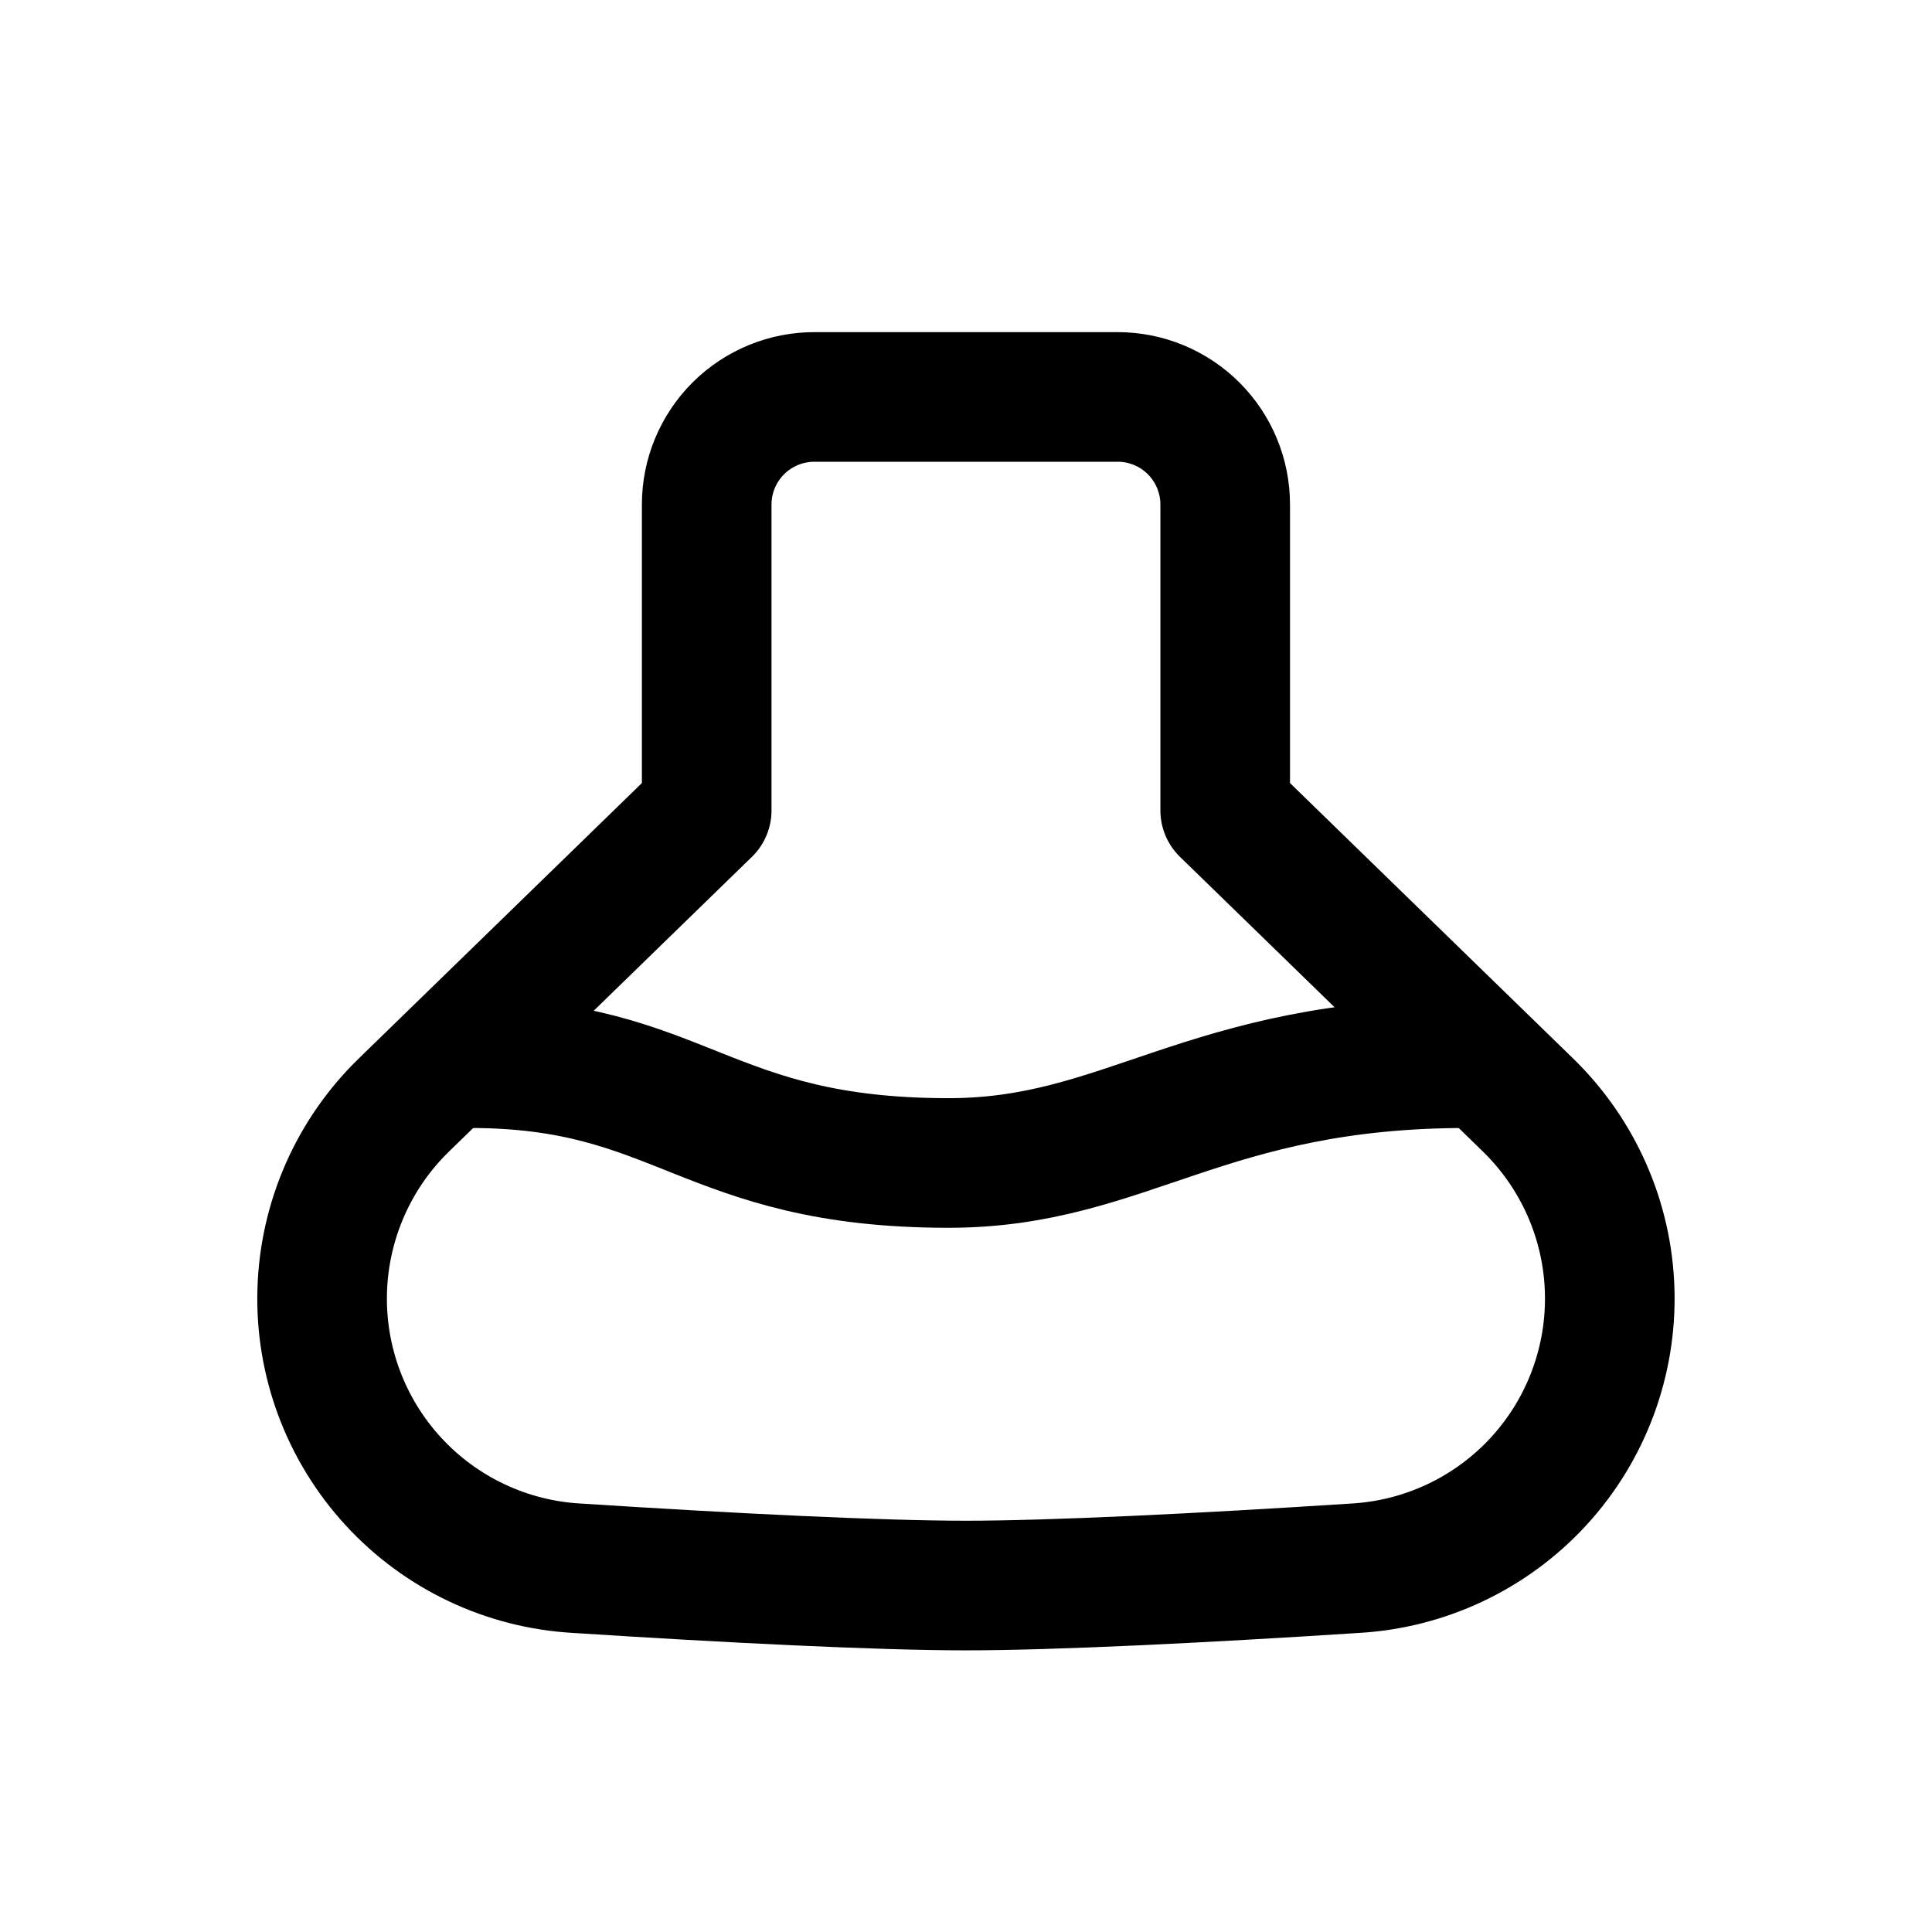
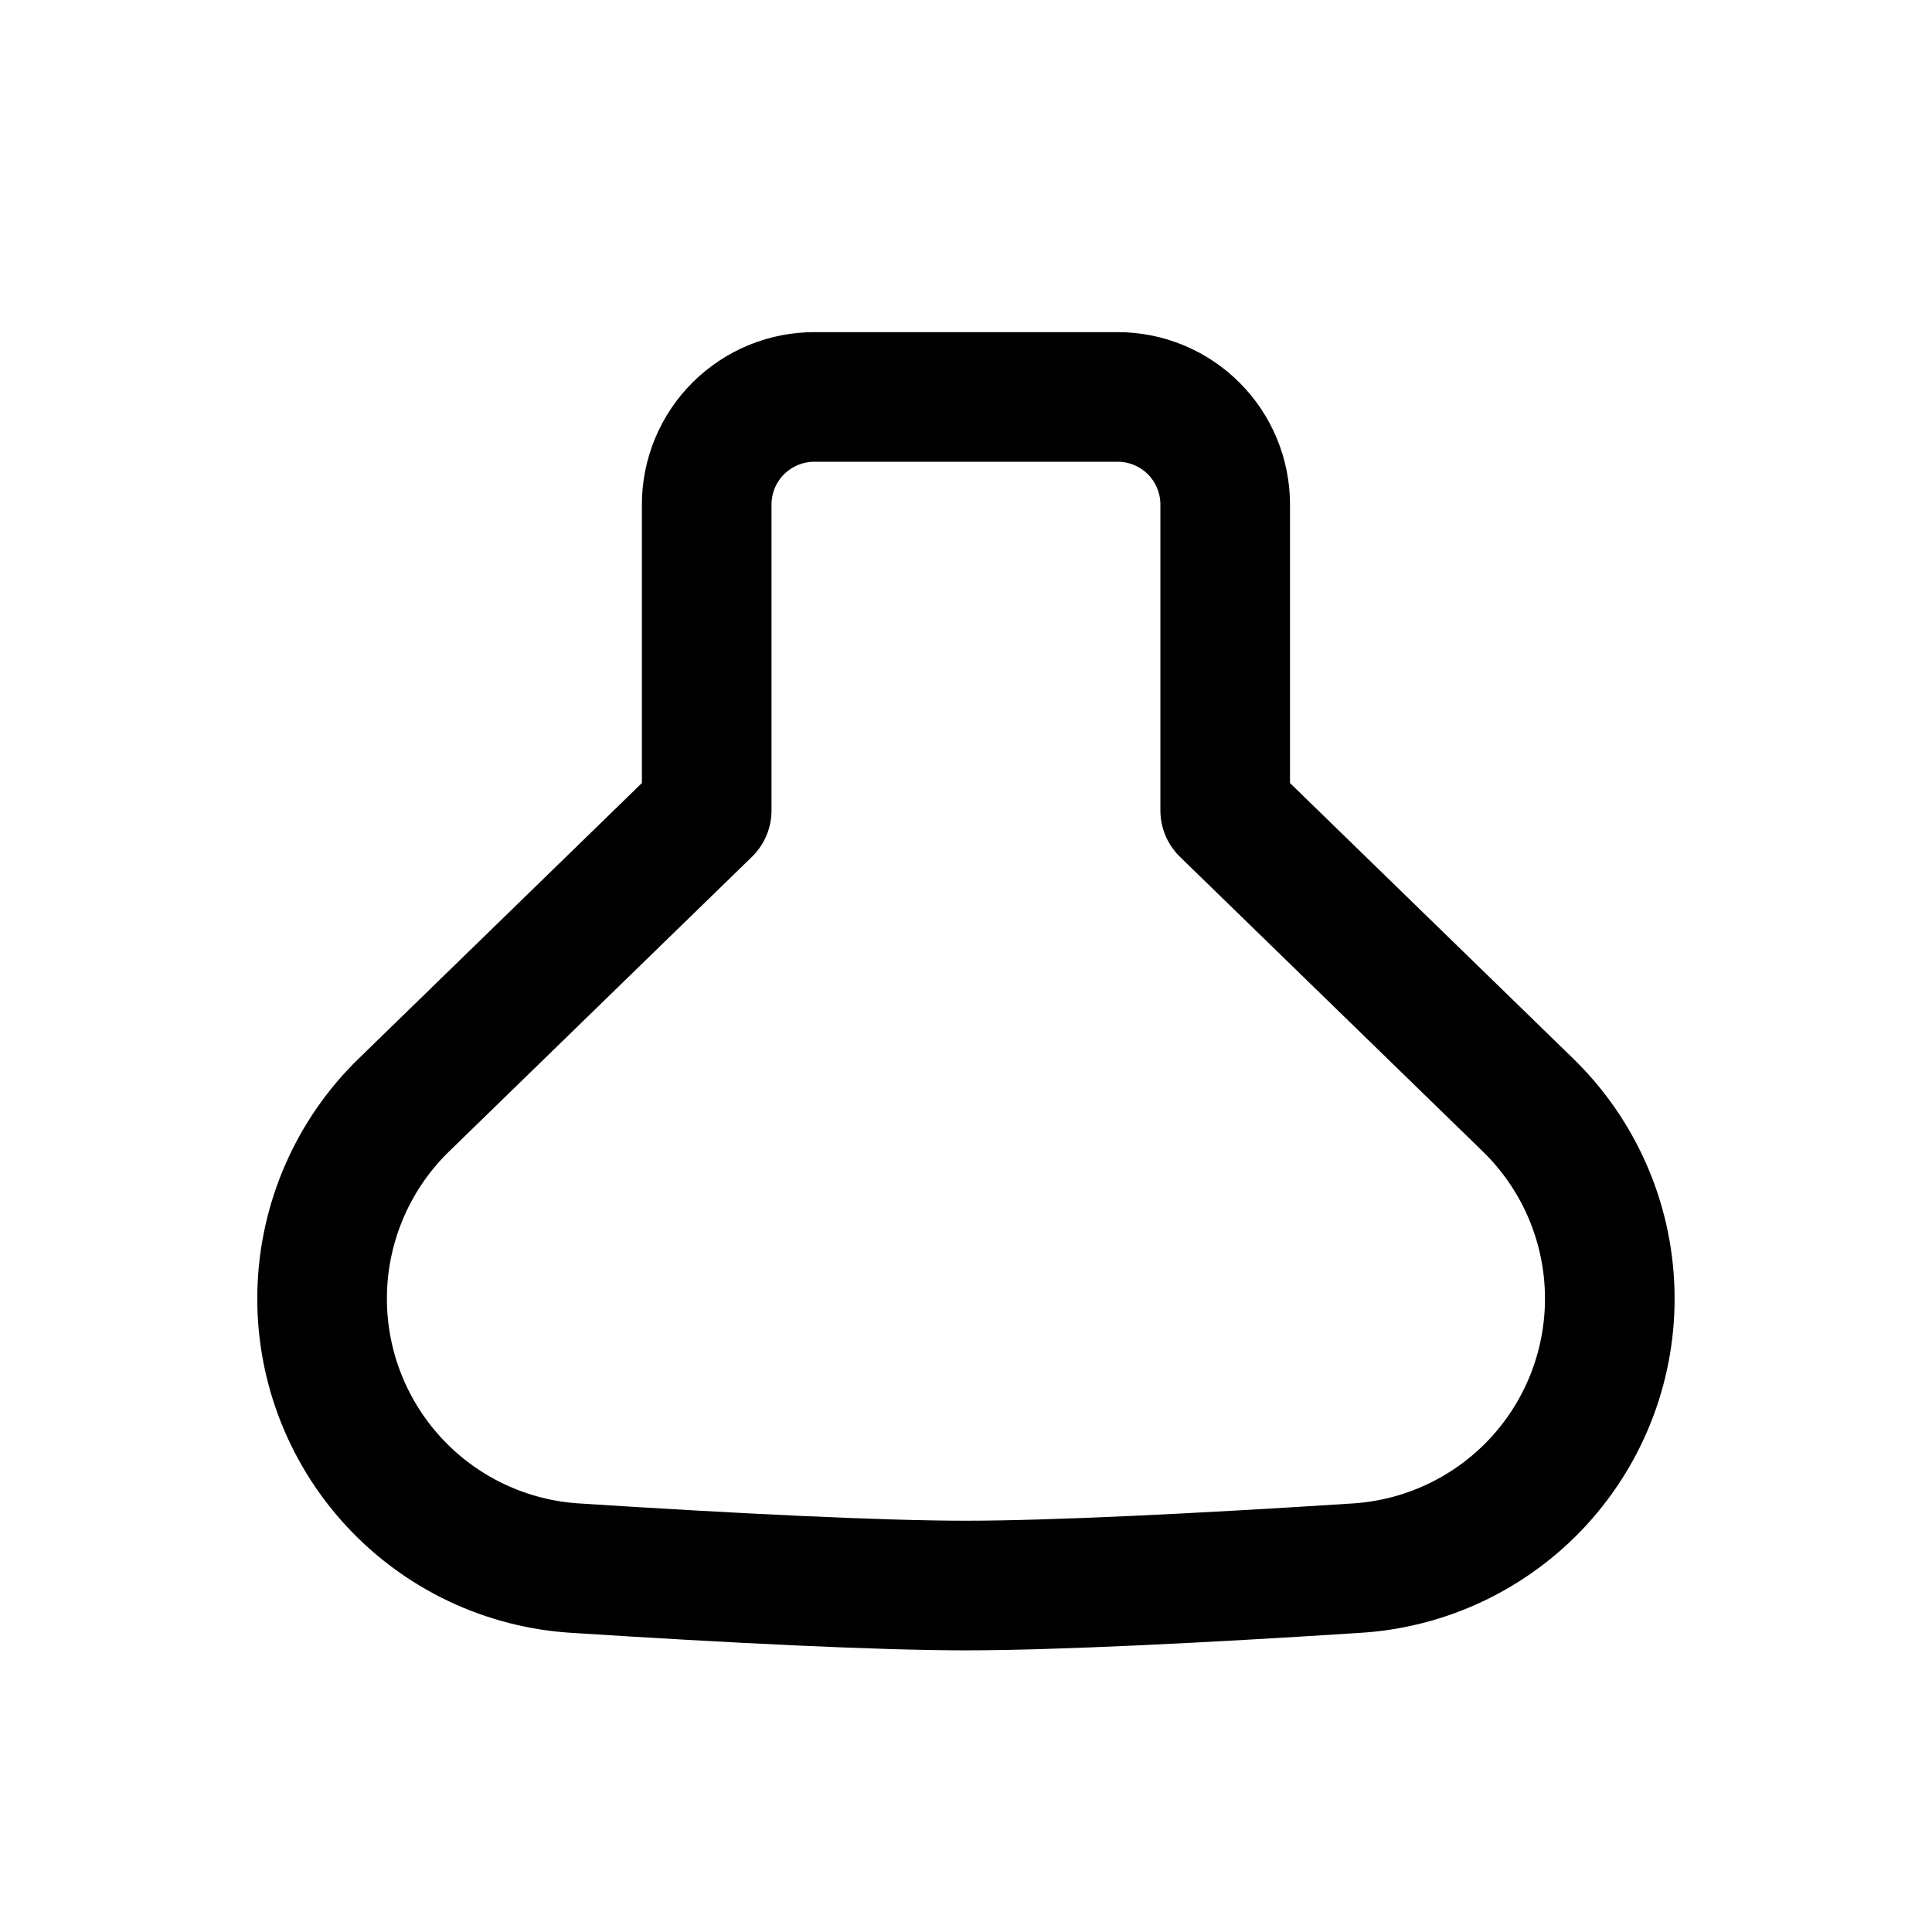
<svg xmlns="http://www.w3.org/2000/svg" width="800px" height="800px" version="1.1" viewBox="144 144 512 512">
  <g fill="none" stroke="#000000" stroke-linecap="round" stroke-linejoin="round" stroke-width="3">
-     <path transform="matrix(11.45 0 0 11.45 148.09 148.09)" d="m35 25.21-7-6.81v-7.08c0-0.66-0.262-1.294-0.729-1.761-0.467-0.467-1.1-0.729-1.761-0.729h-7 3.41e-4c-0.664-0.005-1.302 0.255-1.774 0.722-0.471 0.467-0.737 1.104-0.737 1.768v7.08l-7 6.81c-1.17 1.133-1.851 2.679-1.899 4.307-0.048 1.628 0.542 3.211 1.644 4.411 1.102 1.2 2.629 1.922 4.255 2.012 3.57 0.23 7 0.4 9 0.4 2 0 5.45-0.17 9-0.4h3.41e-4c1.626-0.091 3.153-0.813 4.255-2.012 1.102-1.2 1.692-2.782 1.644-4.411-0.047-1.628-0.729-3.173-1.899-4.307z" />
-     <path transform="matrix(11.45 0 0 11.45 148.09 148.09)" d="m10.51 24.25c4.91 0 5.44 2.31 11.09 2.31 4.11 0 5.92-2.31 12-2.31" />
+     <path transform="matrix(11.45 0 0 11.45 148.09 148.09)" d="m35 25.21-7-6.81v-7.08c0-0.66-0.262-1.294-0.729-1.761-0.467-0.467-1.1-0.729-1.761-0.729h-7 3.41e-4c-0.664-0.005-1.302 0.255-1.774 0.722-0.471 0.467-0.737 1.104-0.737 1.768v7.08l-7 6.81c-1.17 1.133-1.851 2.679-1.899 4.307-0.048 1.628 0.542 3.211 1.644 4.411 1.102 1.2 2.629 1.922 4.255 2.012 3.57 0.23 7 0.4 9 0.4 2 0 5.45-0.17 9-0.4h3.41e-4c1.626-0.091 3.153-0.813 4.255-2.012 1.102-1.2 1.692-2.782 1.644-4.411-0.047-1.628-0.729-3.173-1.899-4.307" />
  </g>
</svg>